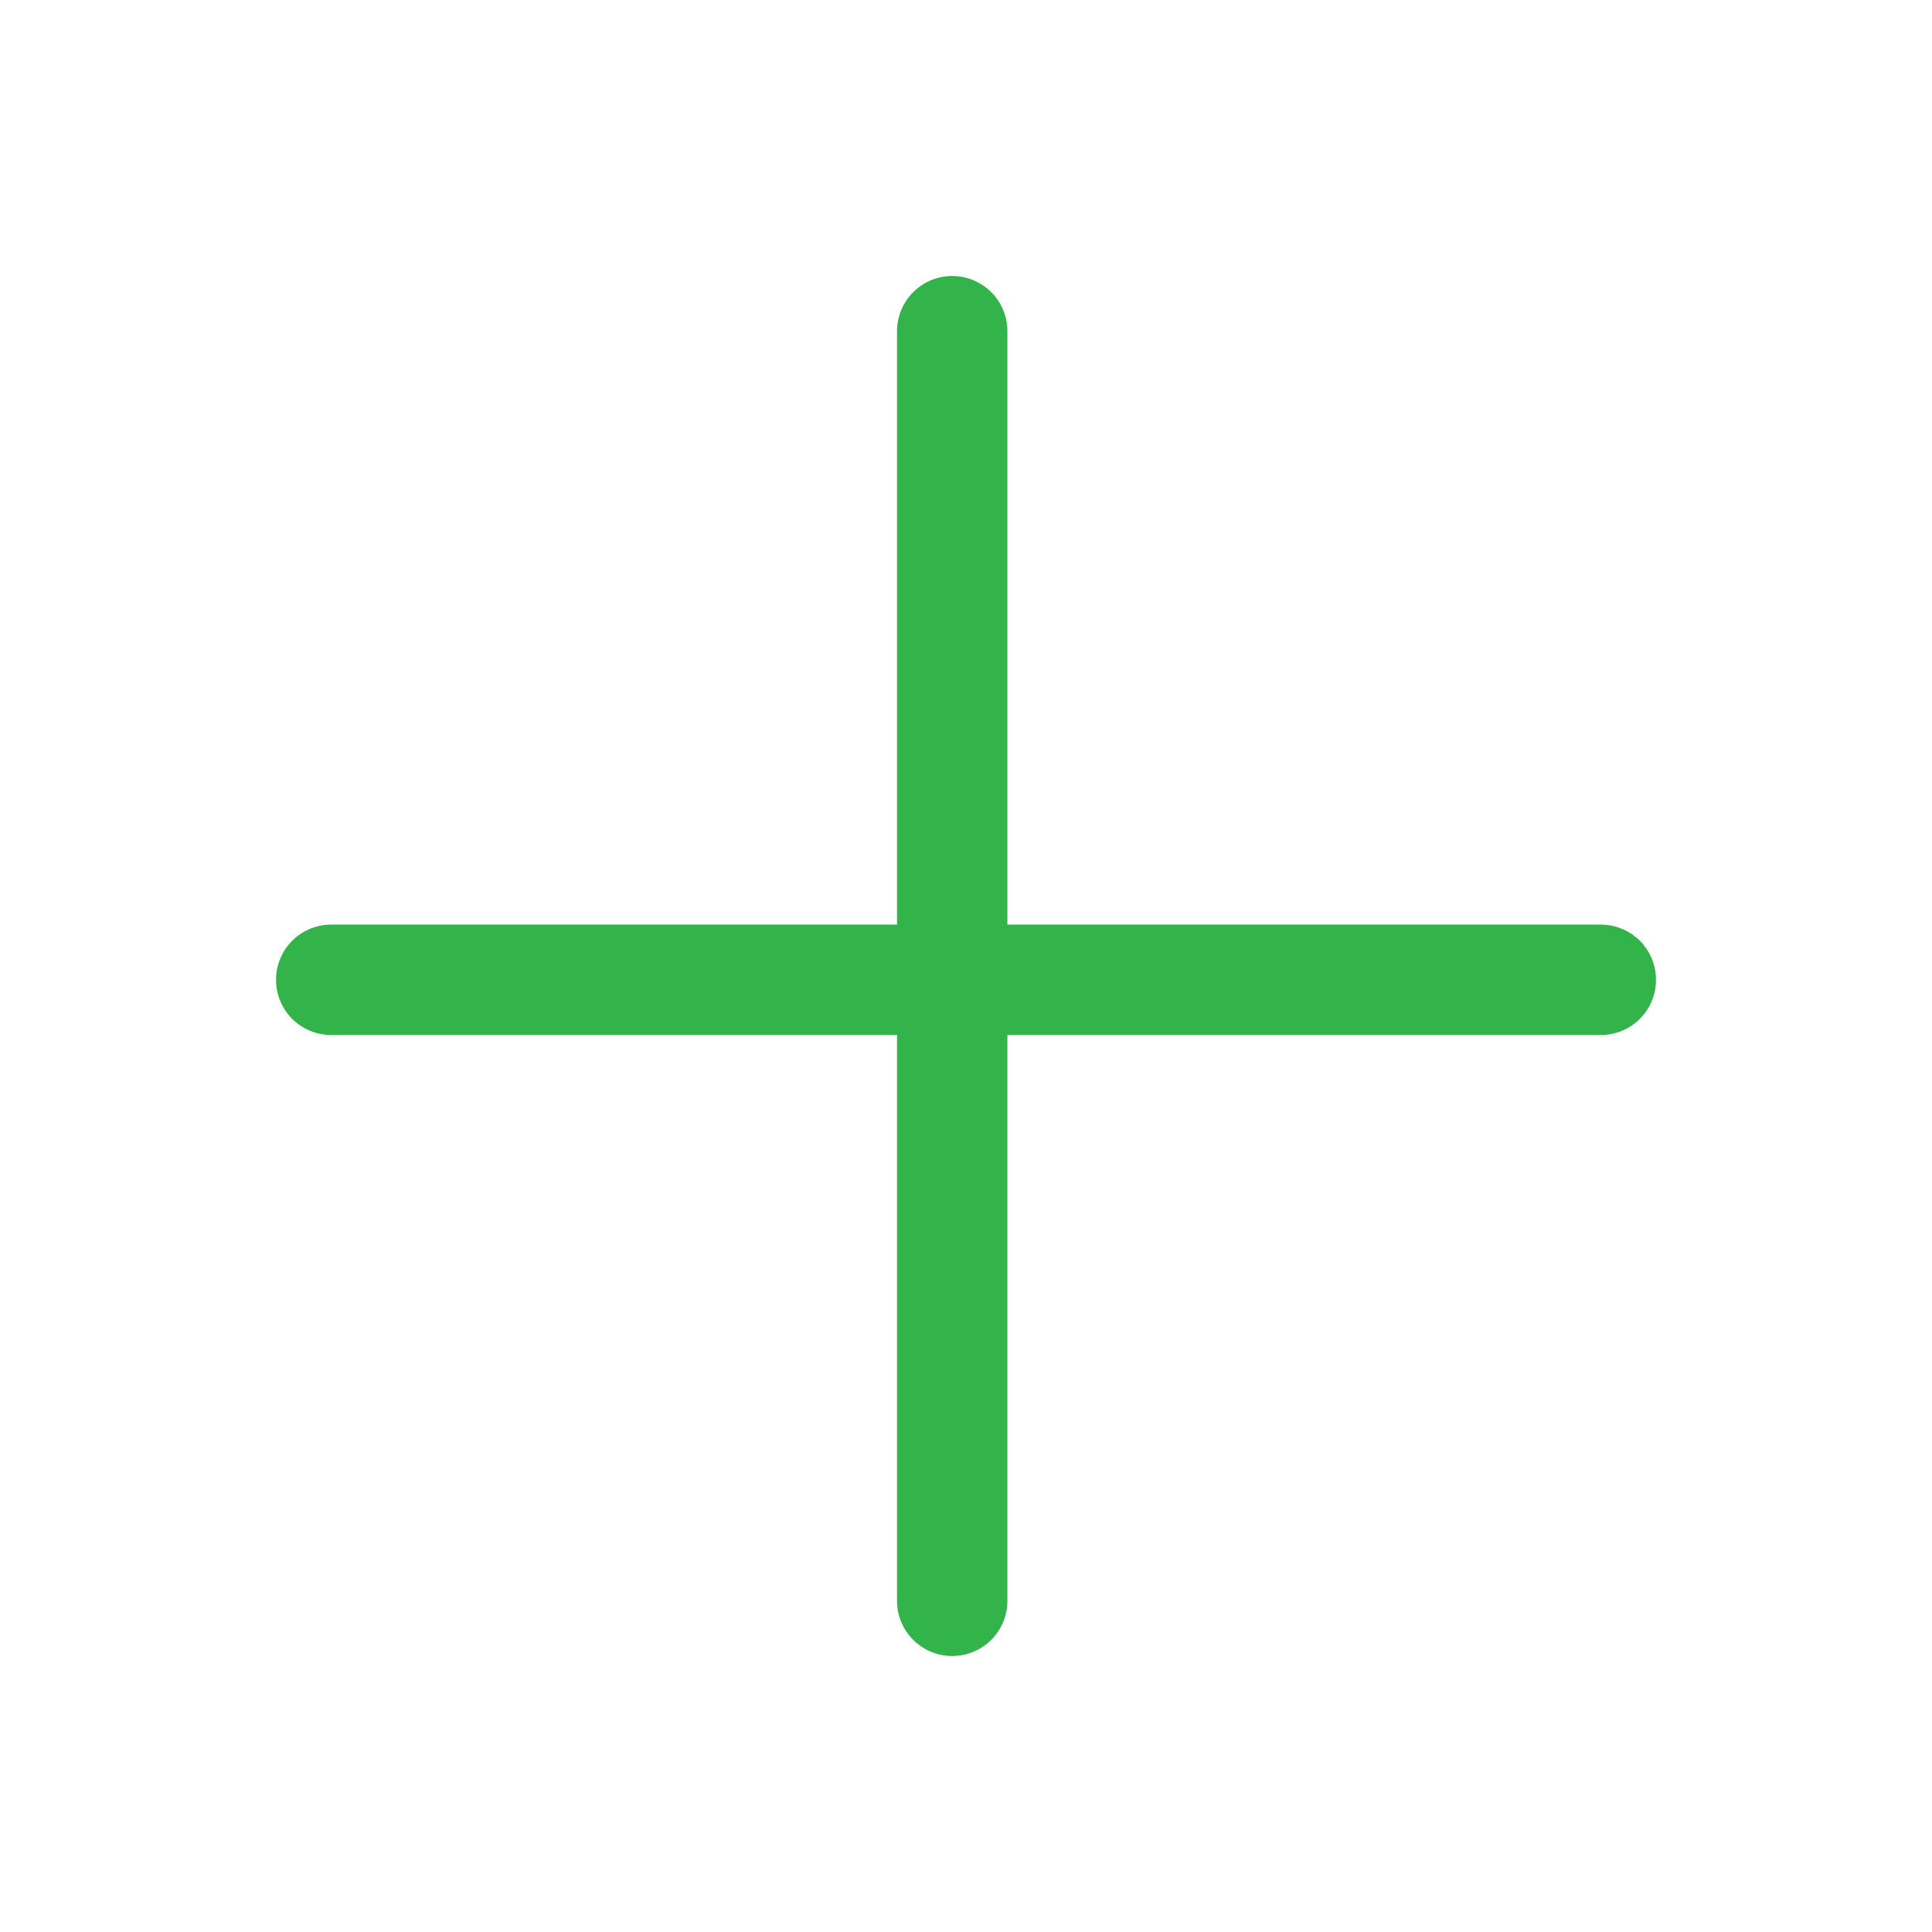
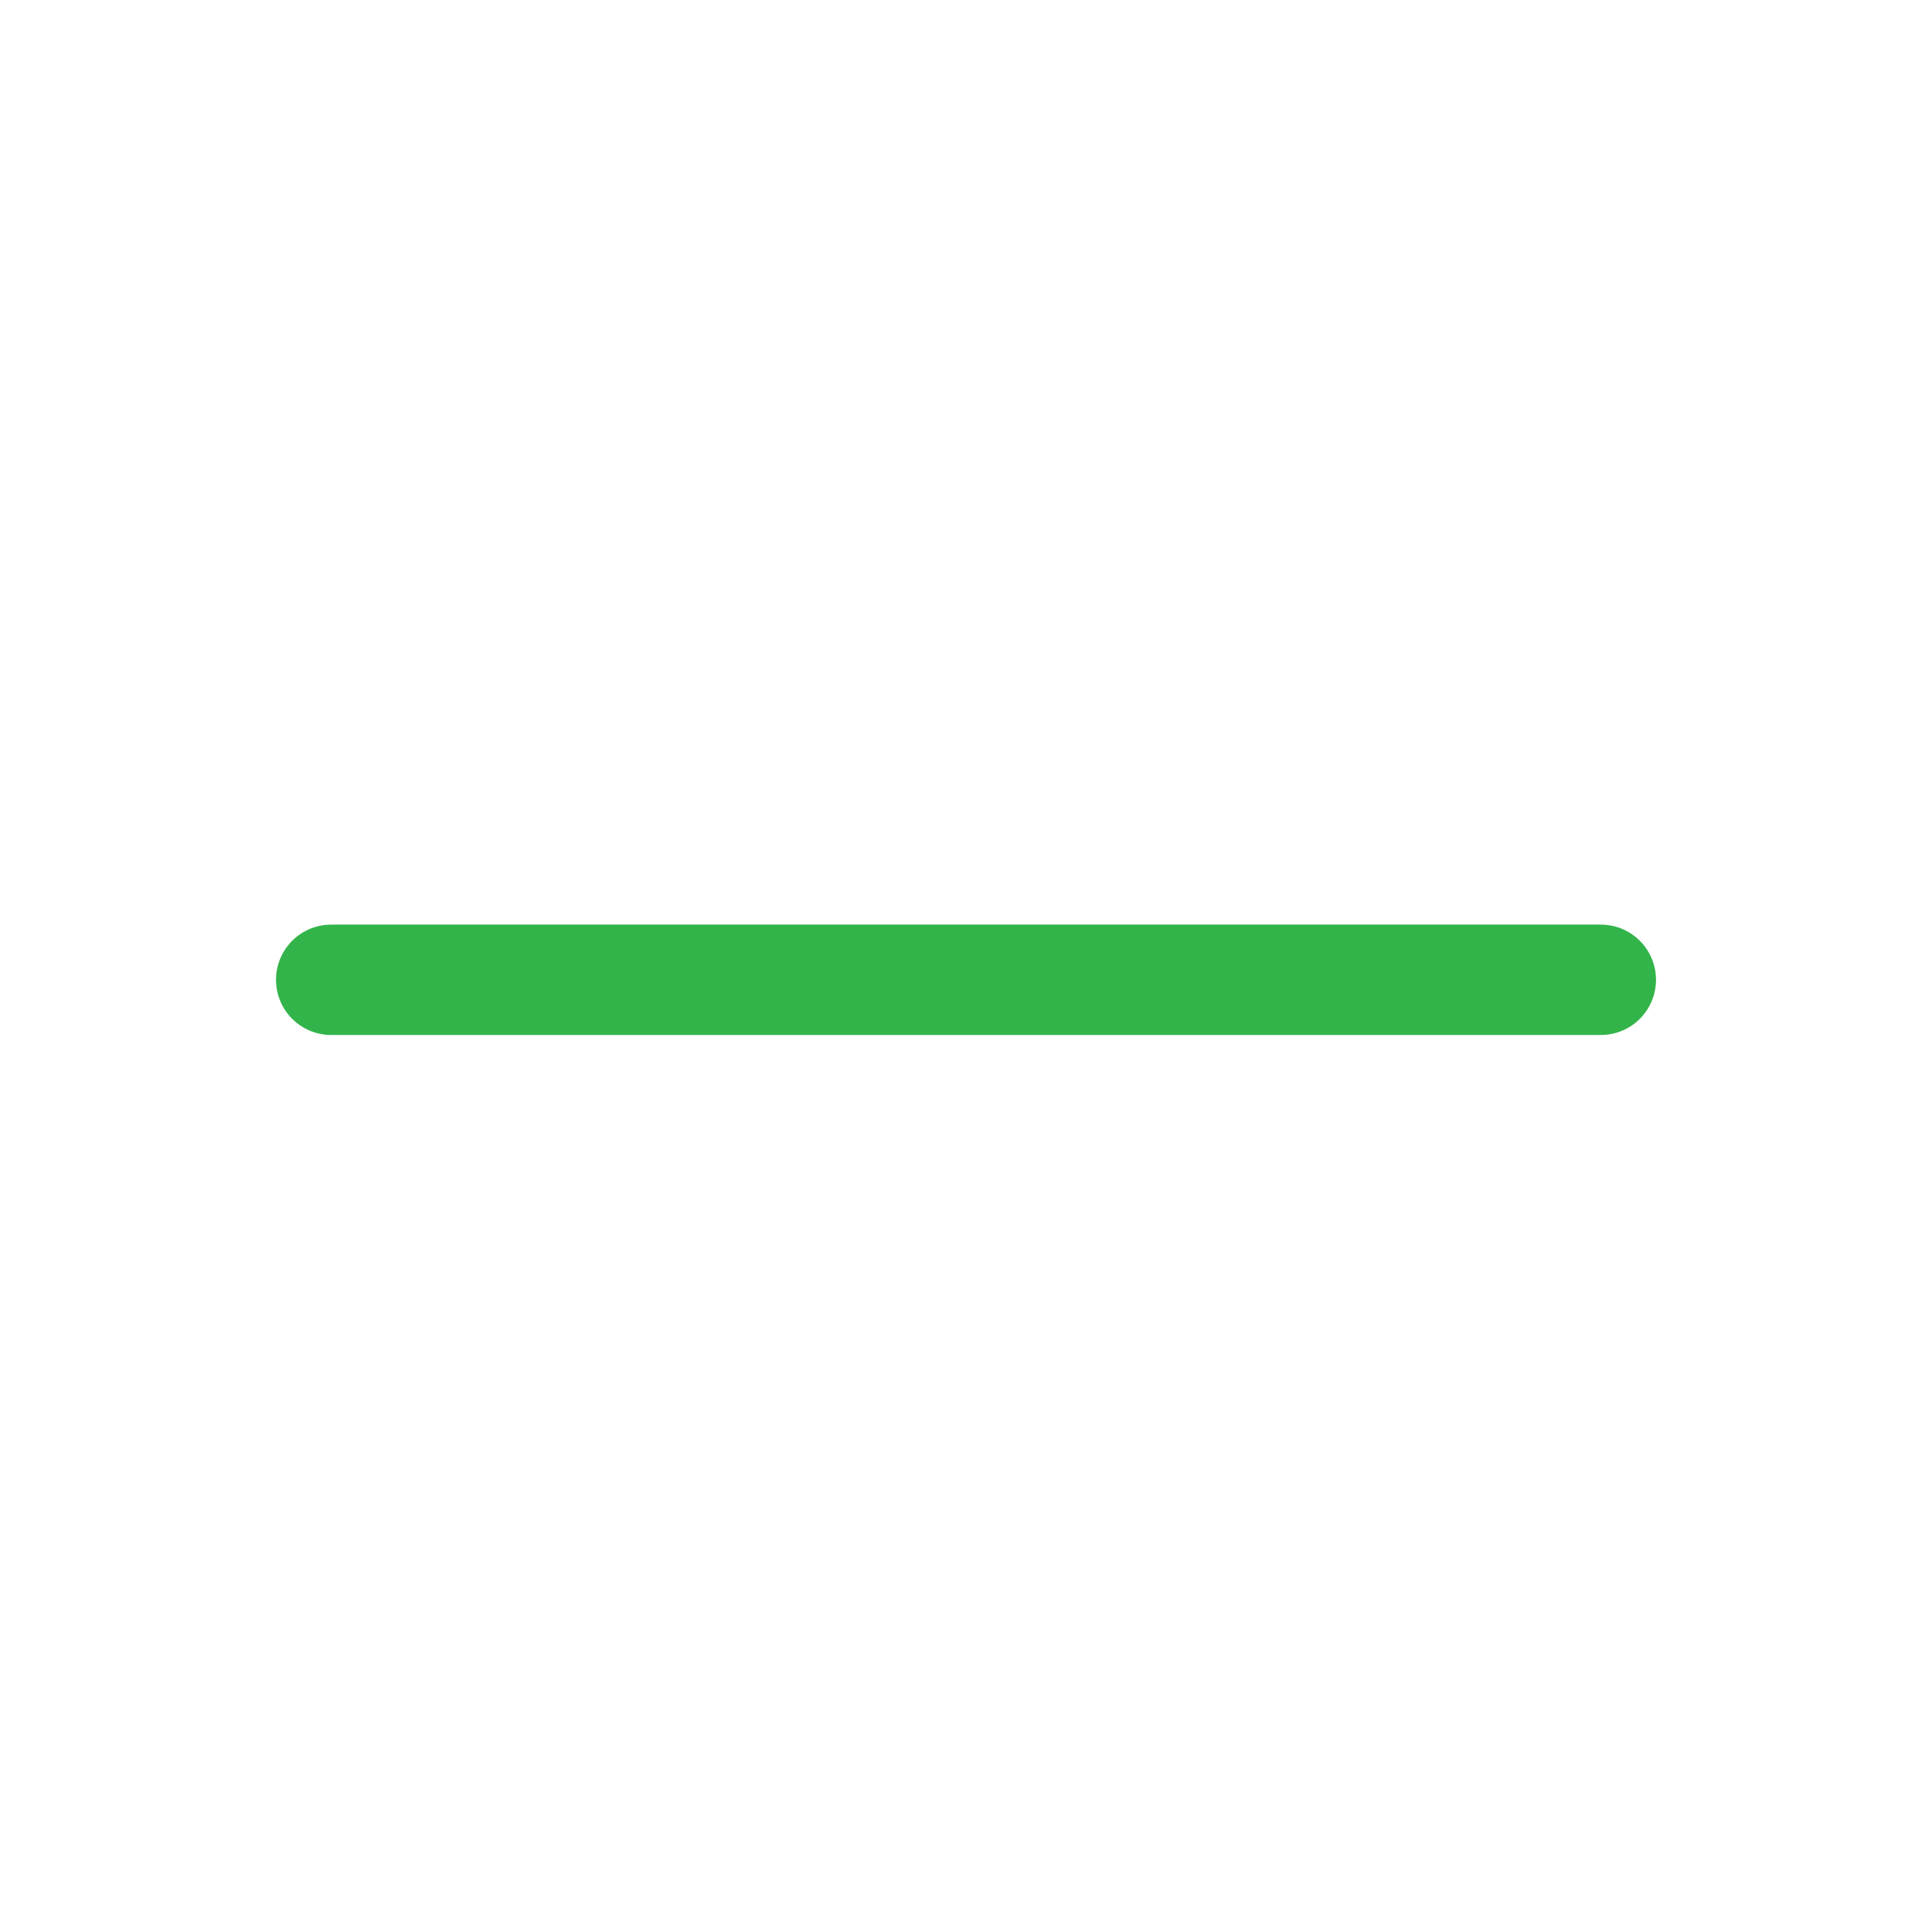
<svg xmlns="http://www.w3.org/2000/svg" width="14" height="14" viewBox="0 0 14 14" fill="none">
-   <line x1="6.9" y1="2.4" x2="6.9" y2="11.6" stroke="#33B44A" stroke-width="0.8" stroke-linecap="round" />
  <line x1="2.4" y1="7.1" x2="11.6" y2="7.1" stroke="#33B44A" stroke-width="0.8" stroke-linecap="round" />
</svg>